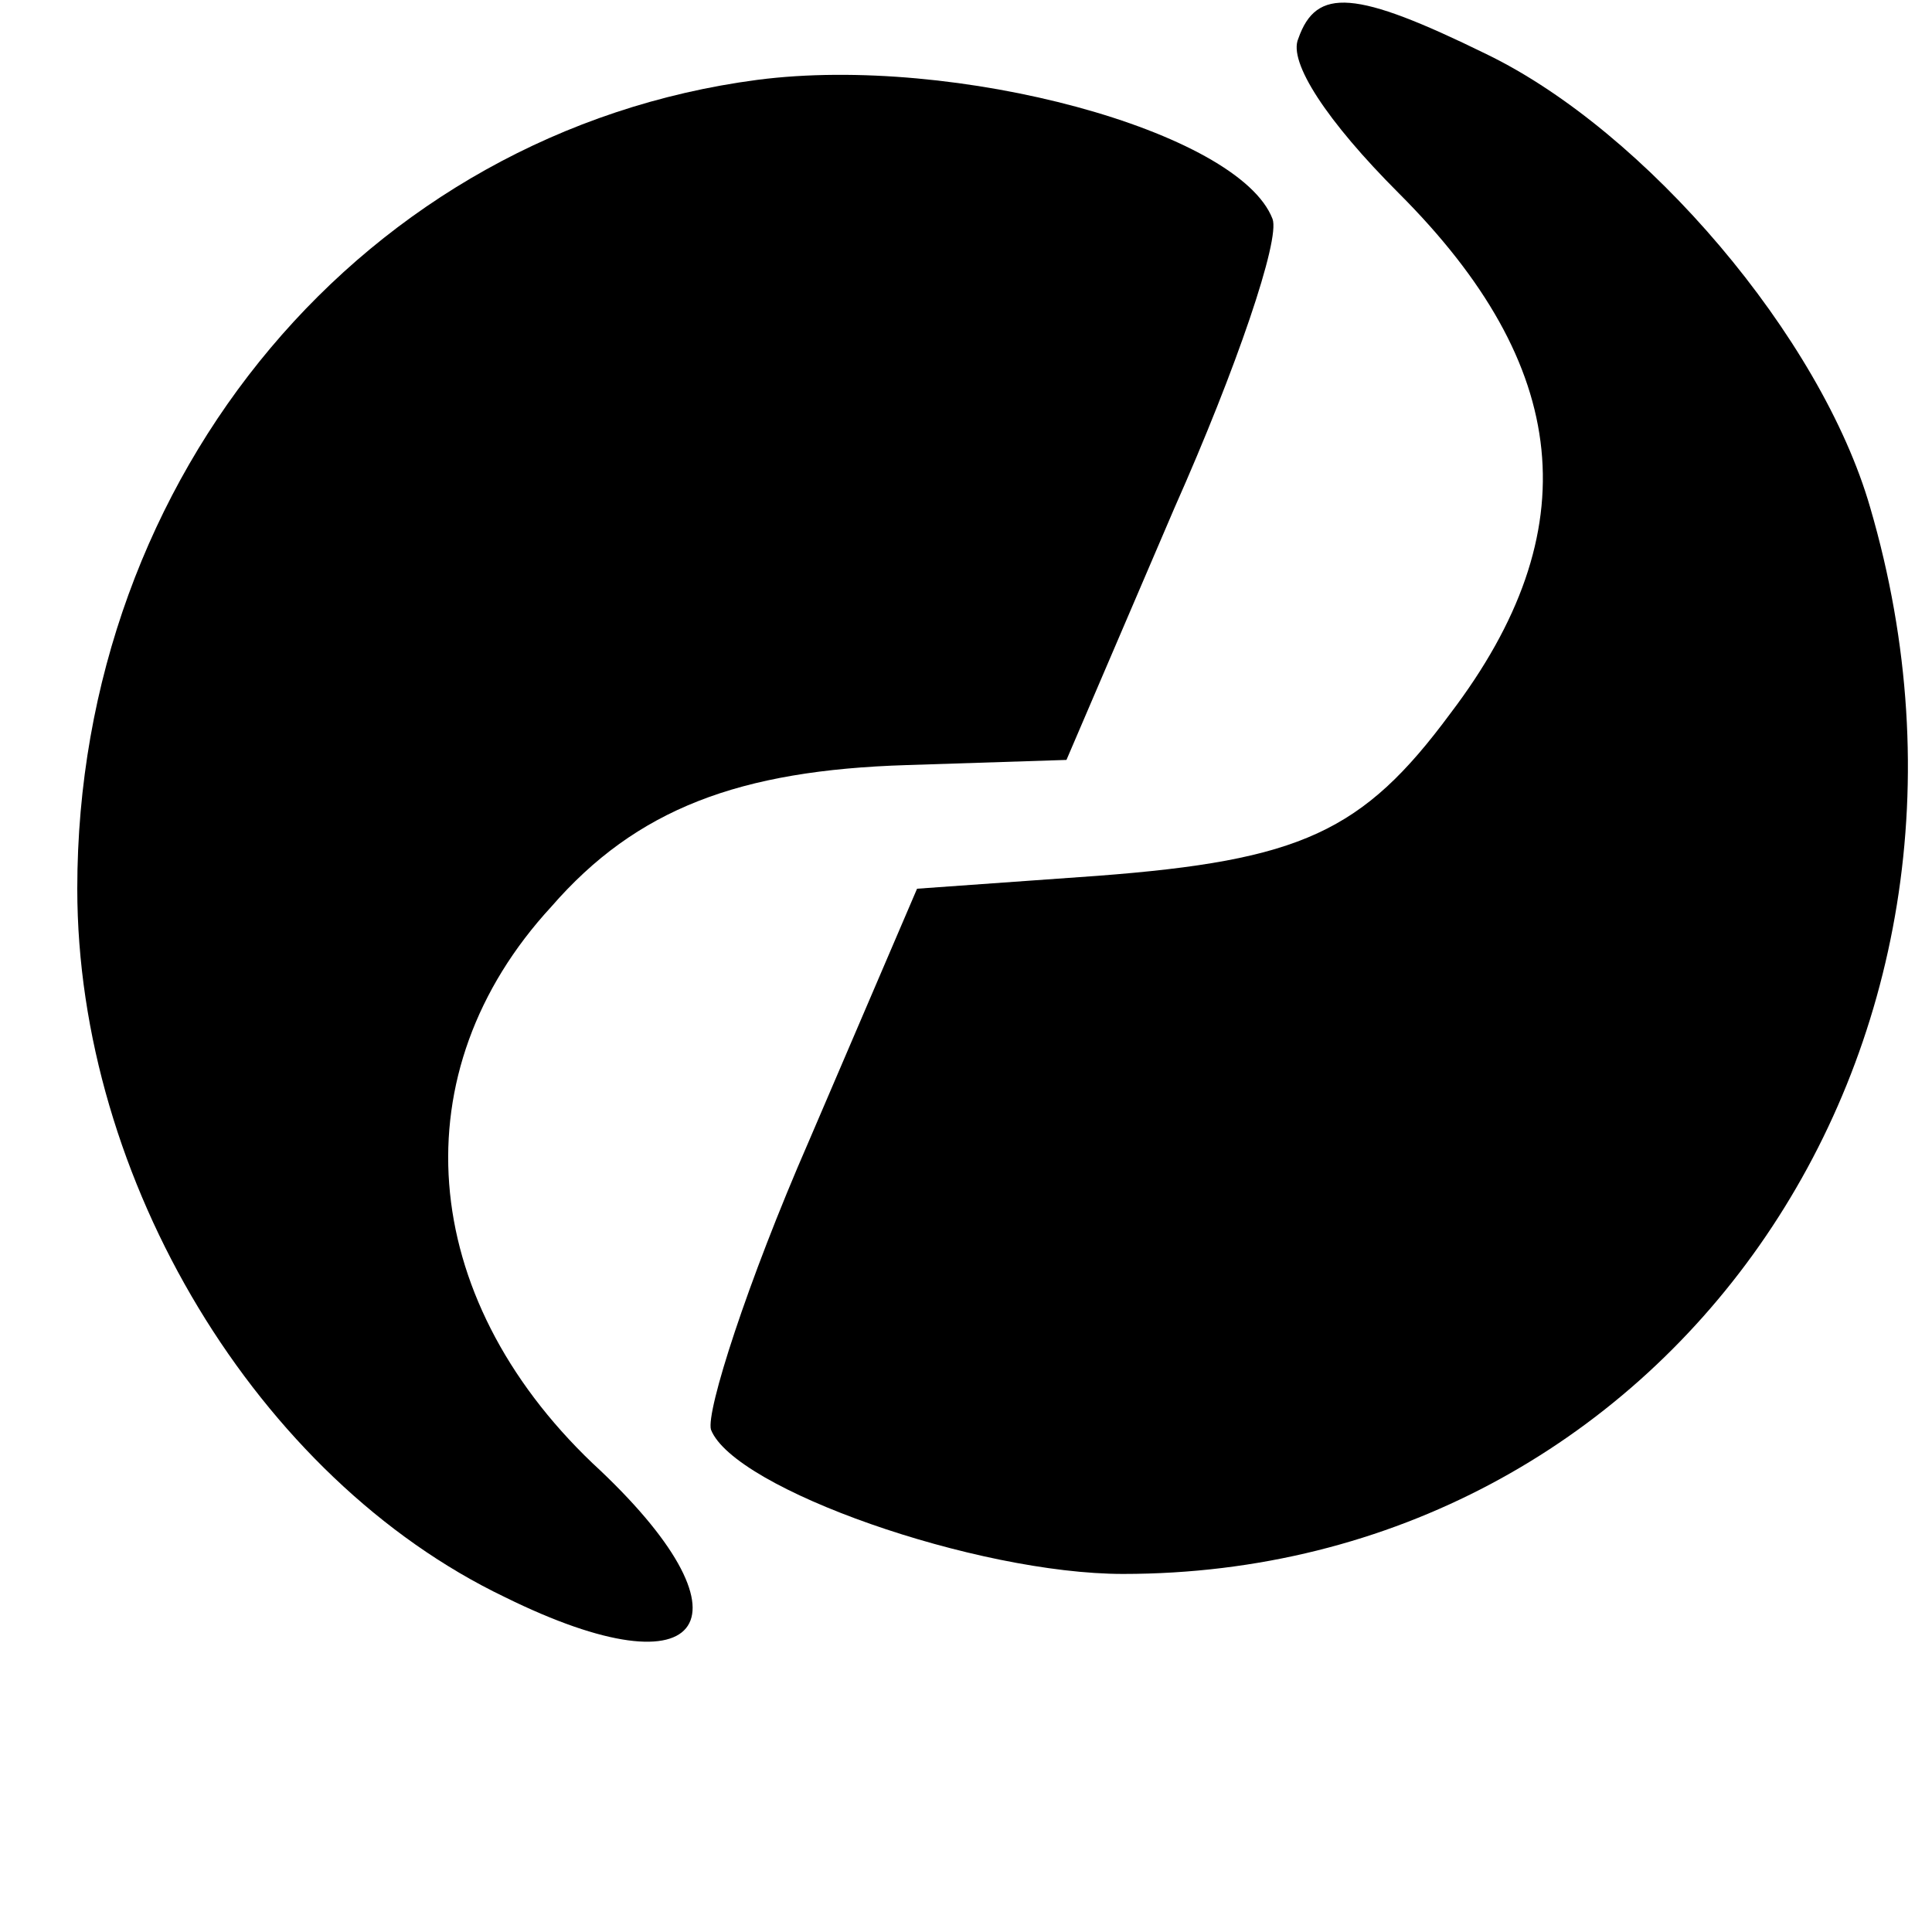
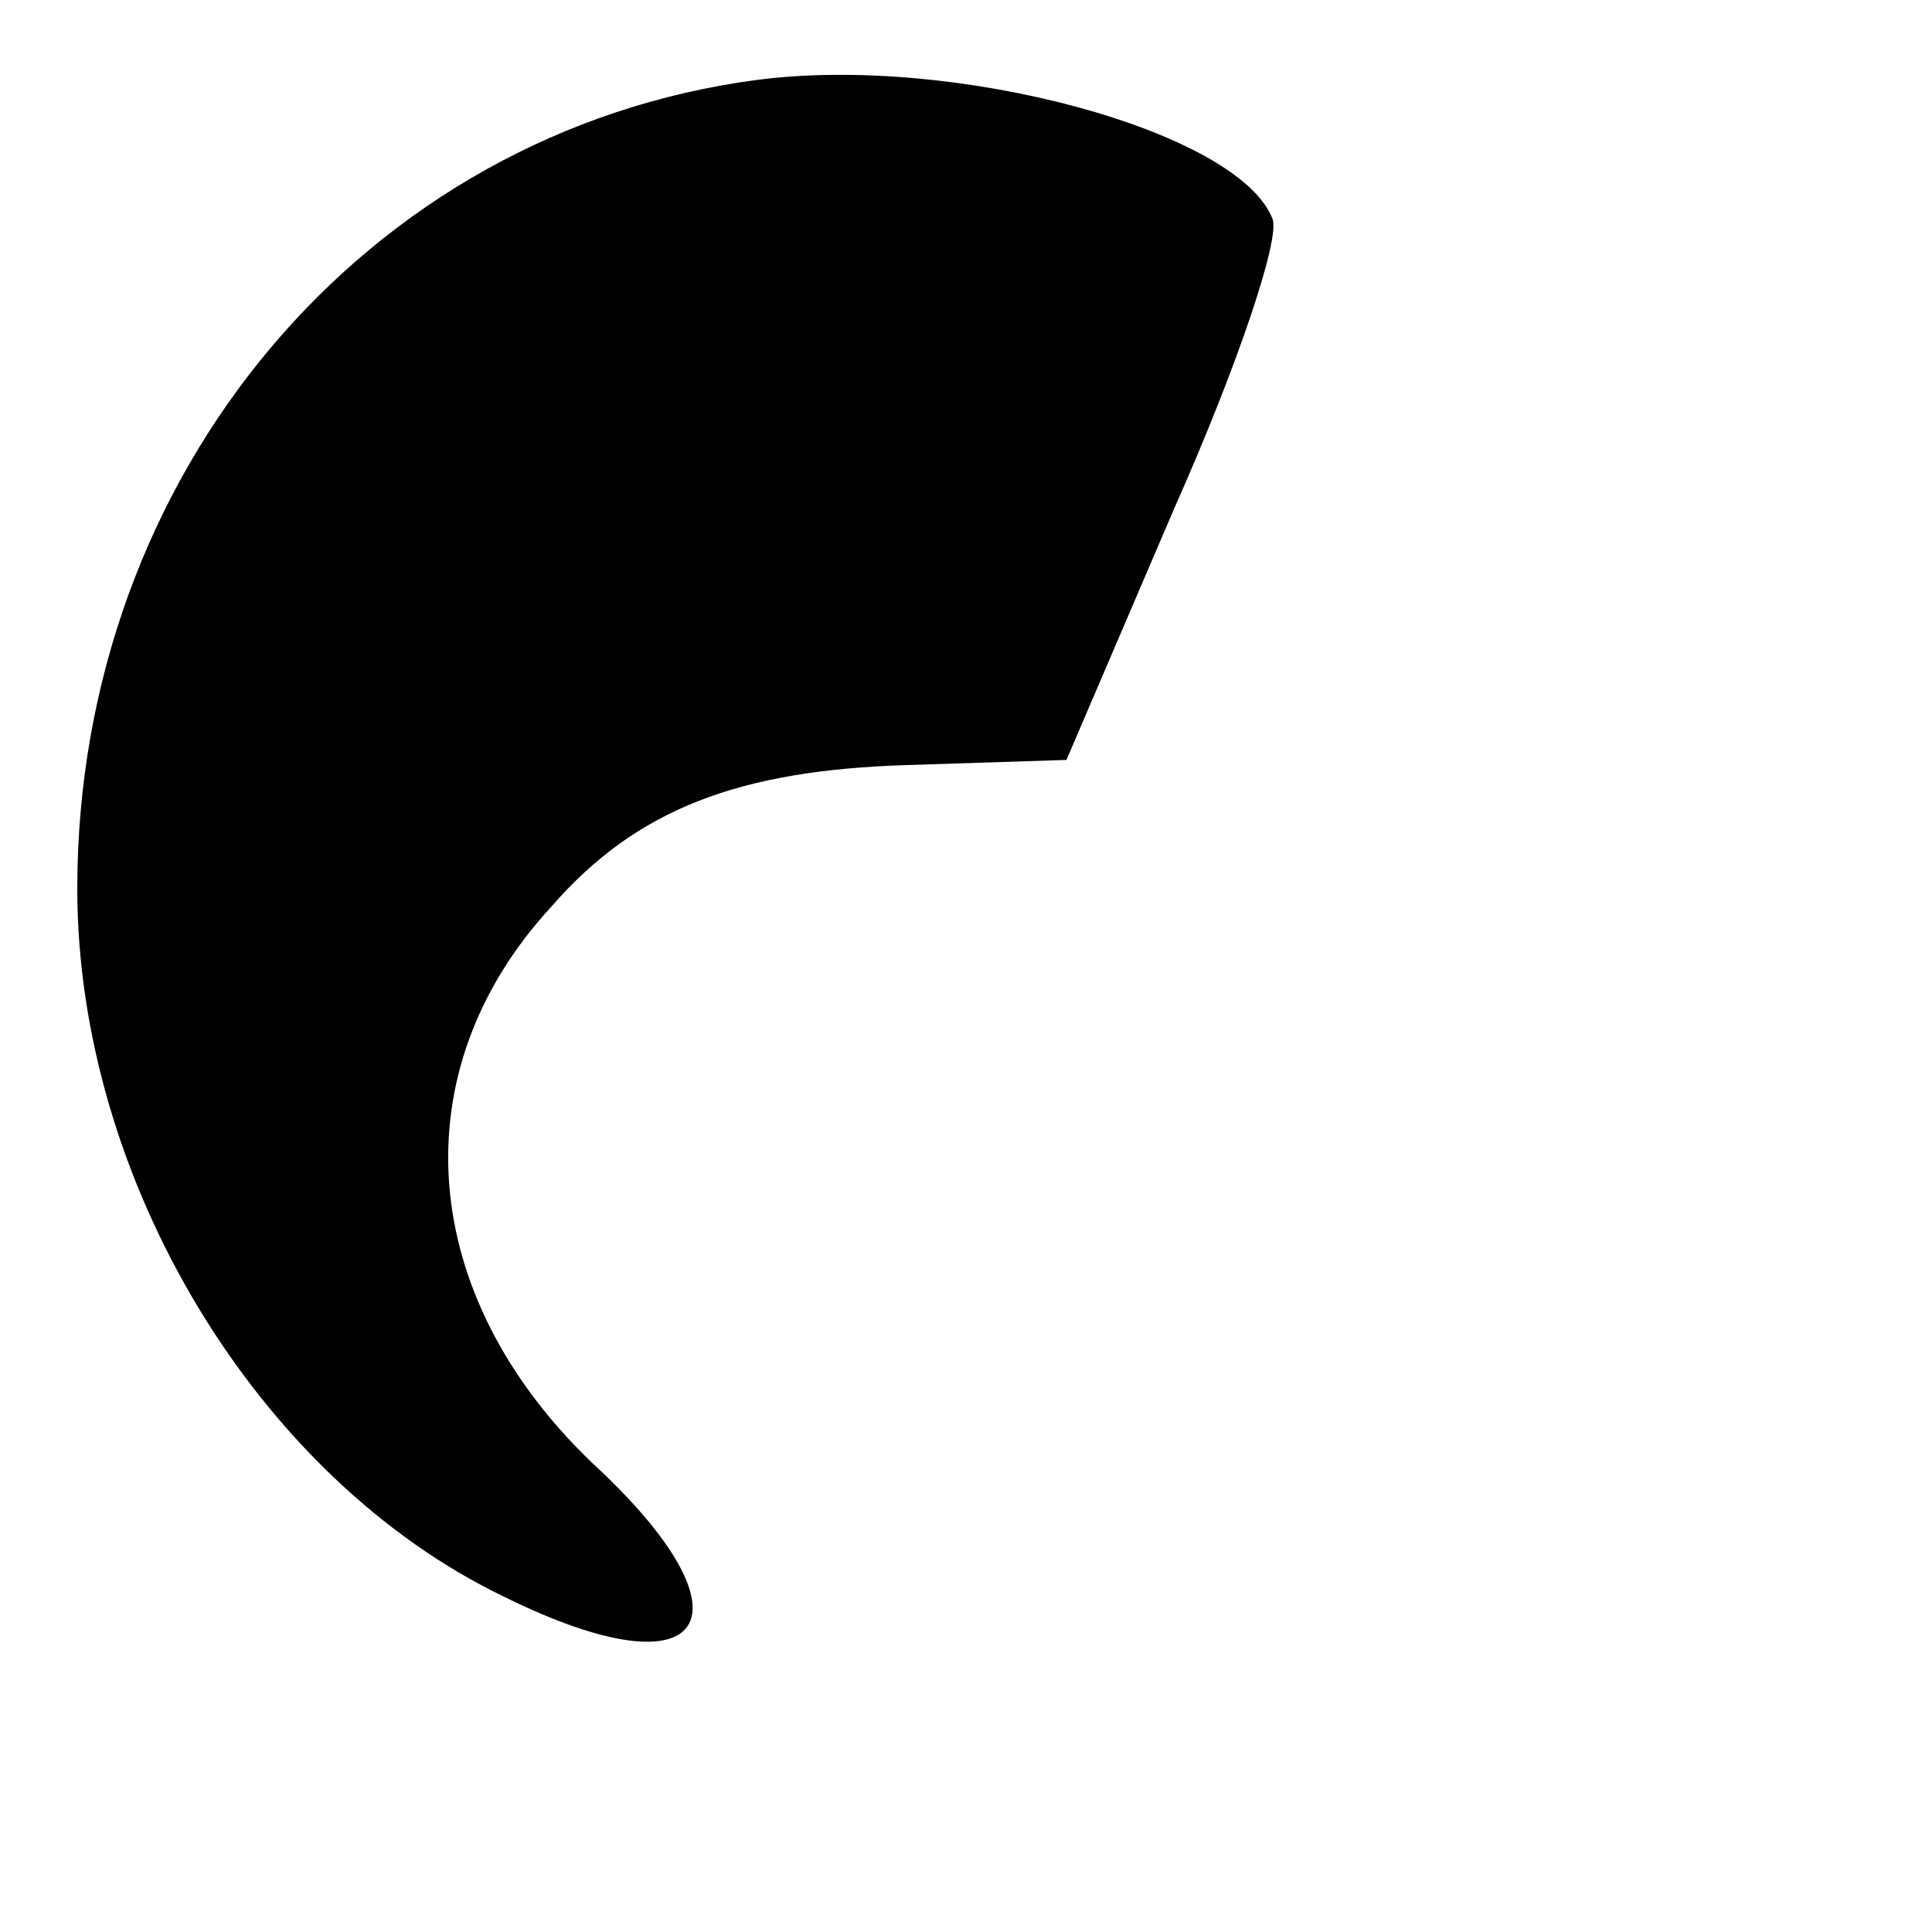
<svg xmlns="http://www.w3.org/2000/svg" version="1.0" width="75pt" height="75pt" viewBox="0 0 75 75" preserveAspectRatio="xMidYMid meet">
  <g transform="translate(0,75) scale(0.1,-0.1)" fill="#000000" stroke="none">
-     <path d="M504 735 c-4 -9 11 -32 39 -60 67 -67 74 -131 20 -202 -34 -46 -58 -57 -137 -63 l-70 -5 -42 -98 c-24 -55 -40 -105 -38 -112 9 -23 103 -56 160 -56 210 0 352 202 290 414 -19 66 -87 146 -149 176 -51 25 -66 26 -73 6z" />
    <path d="M294 719 c-152 -20 -264 -153 -264 -314 0 -113 70 -229 166 -275 79 -39 99 -8 34 52 -68 65 -75 152 -16 216 33 38 73 53 138 55 l62 2 42 98 c24 54 41 104 38 112 -13 34 -123 64 -200 54z" />
  </g>
</svg>